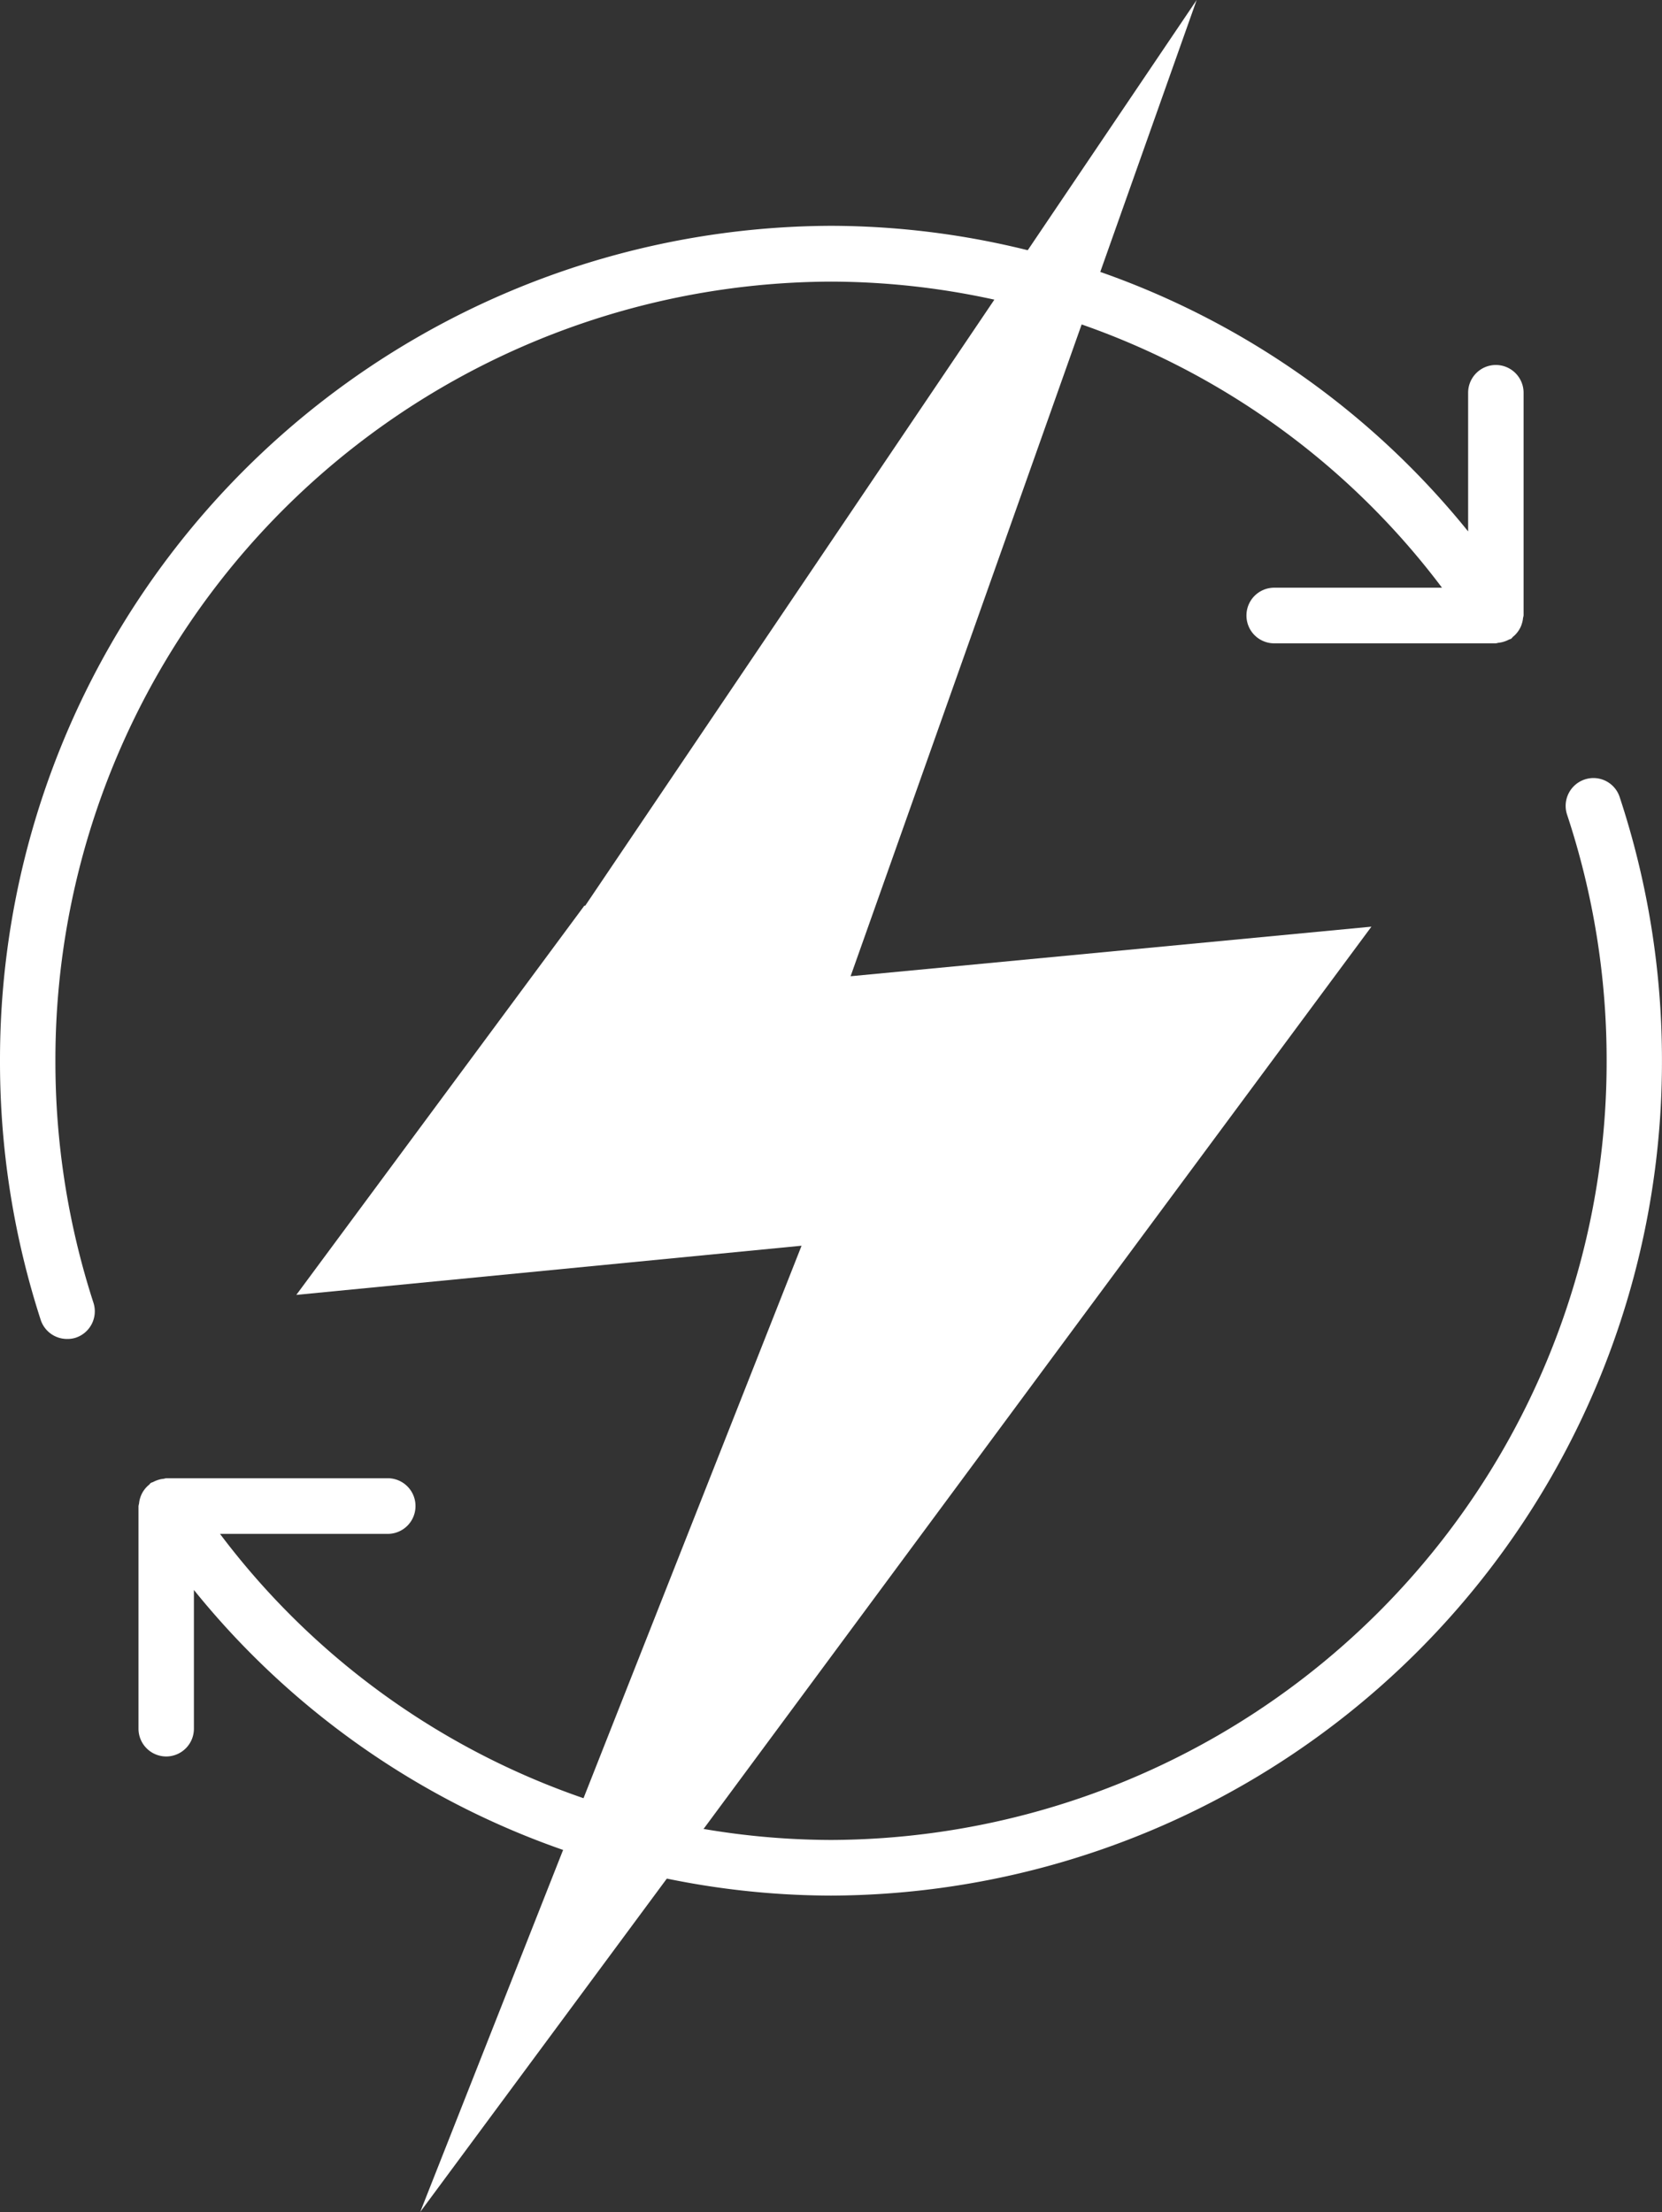
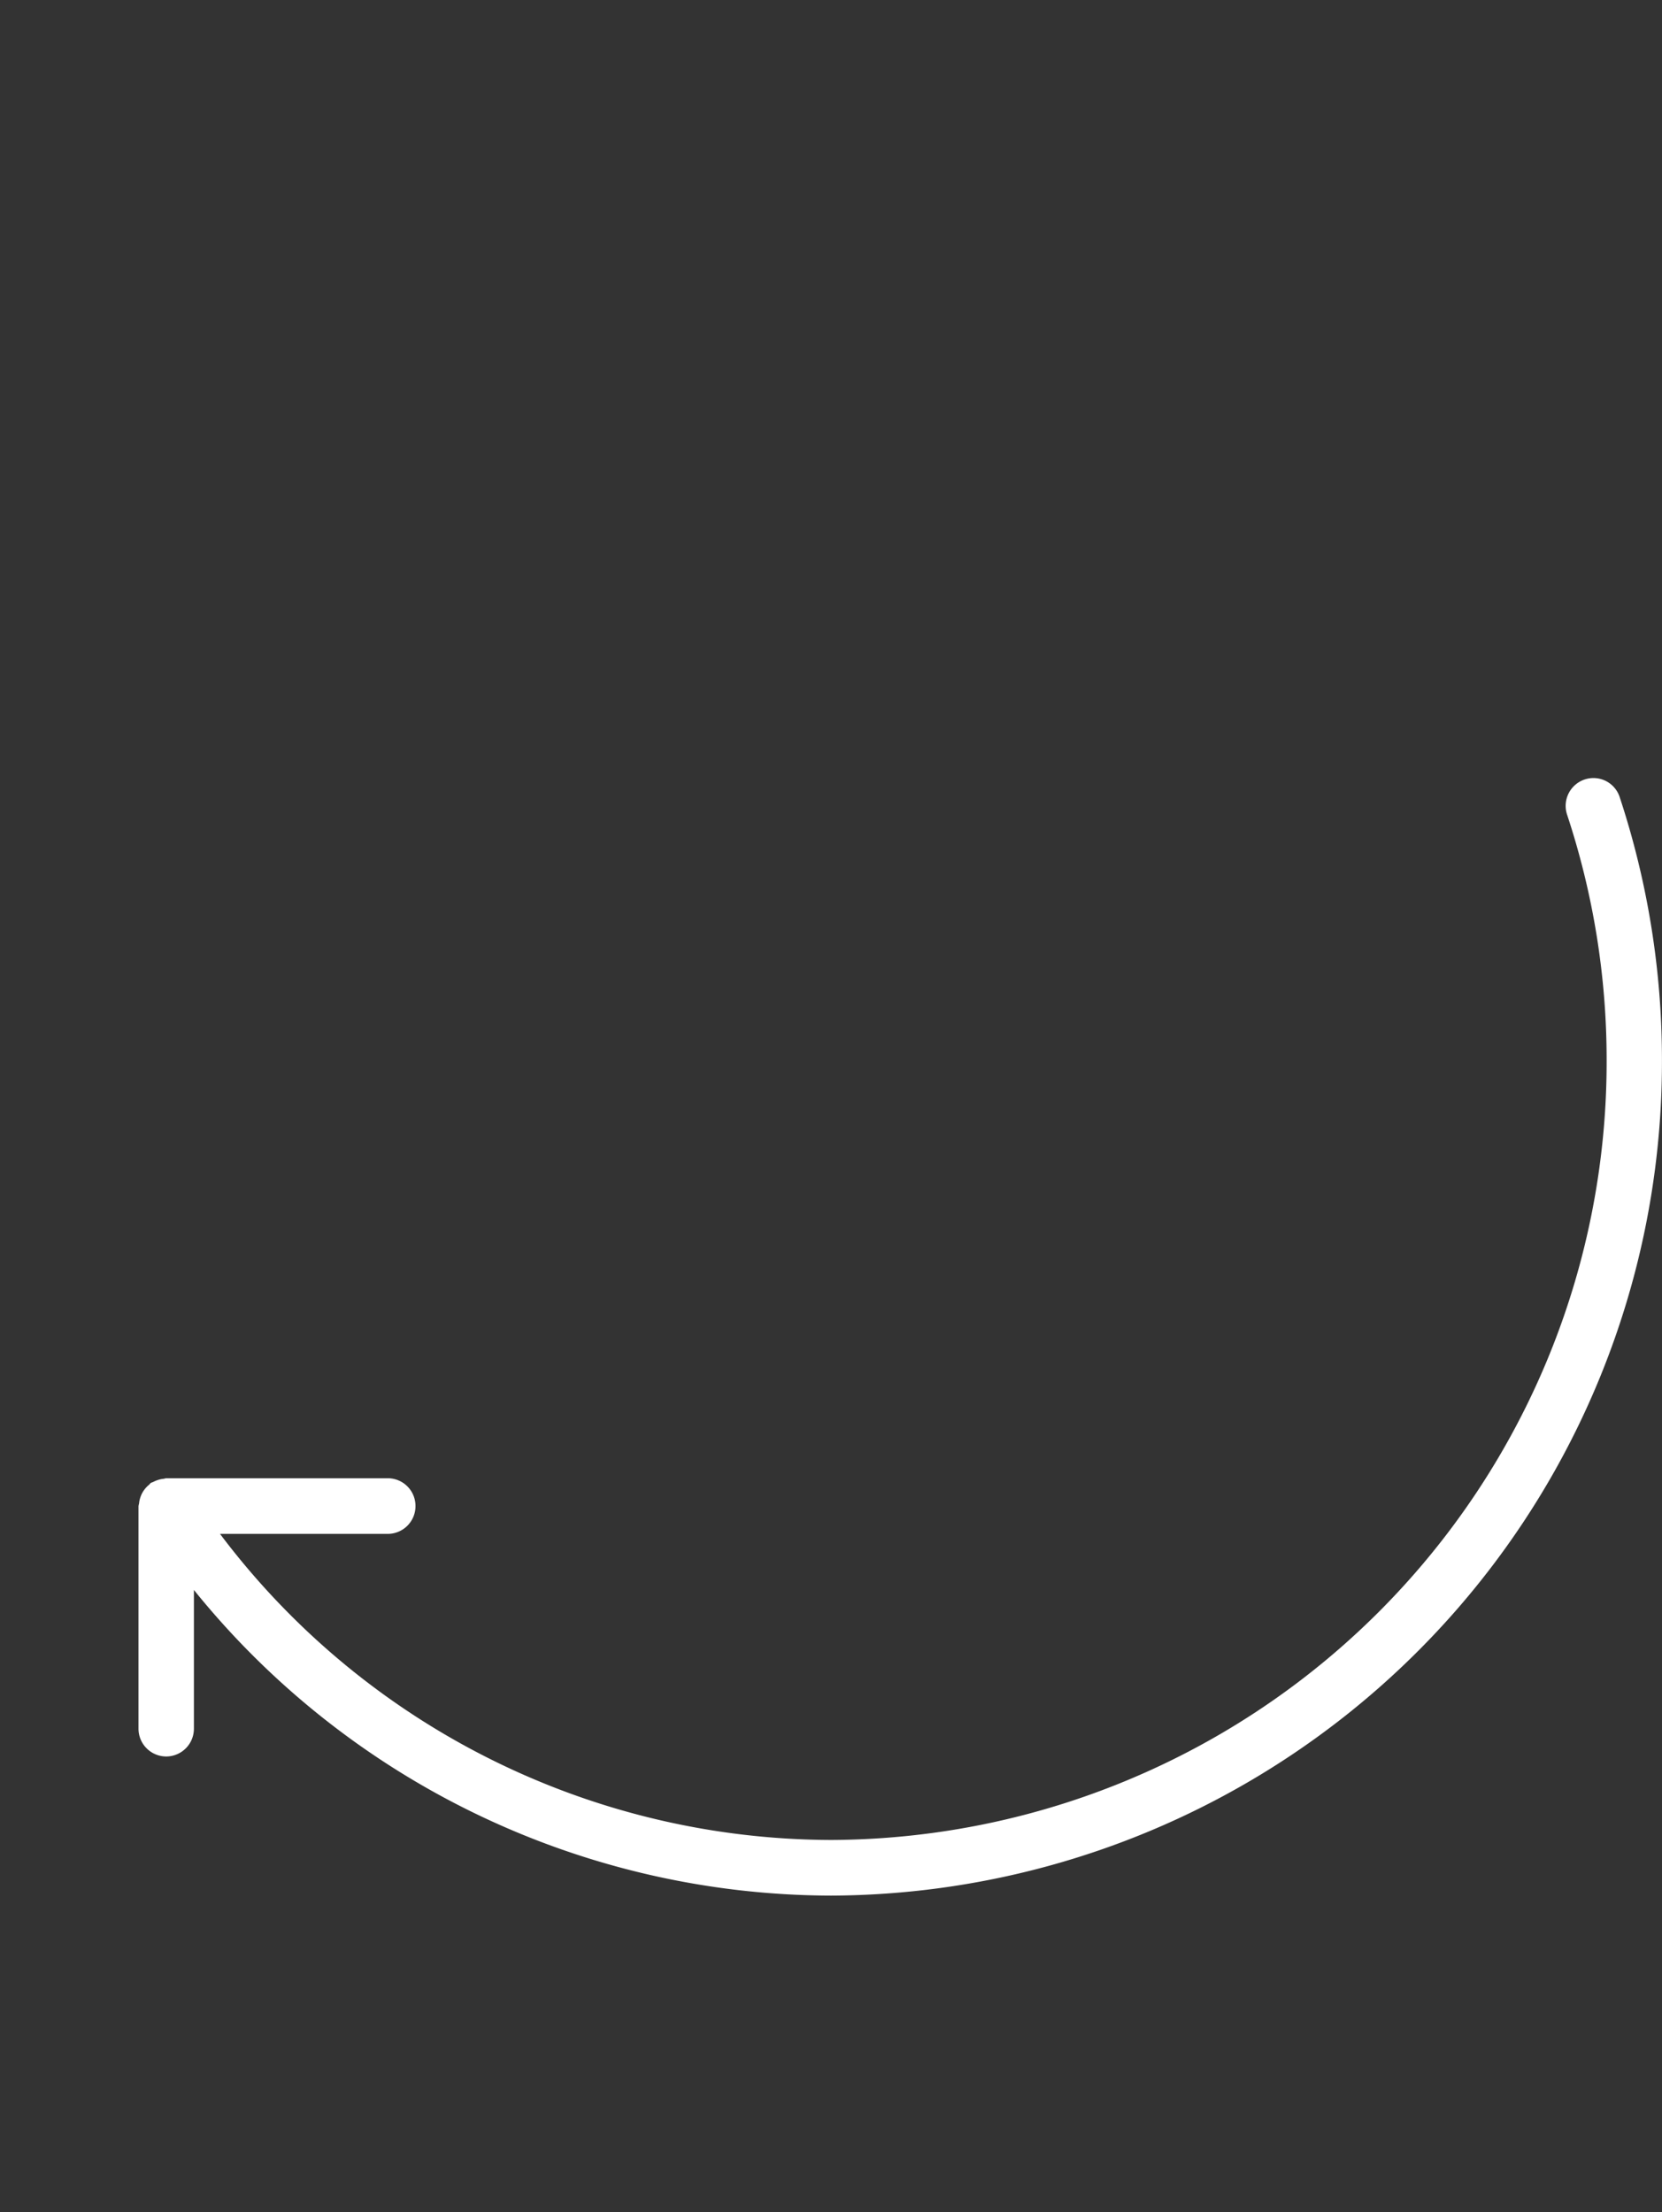
<svg xmlns="http://www.w3.org/2000/svg" width="40.884" height="54.425" viewBox="0 0 40.884 54.425">
  <rect x="0" y="0" width="40.884" height="54.425" fill="#333333" stroke="none" />
  <defs>
    <clipPath id="clip-path">
-       <path id="Tracé_290" data-name="Tracé 290" d="M0-5.866H40.884V-60.291H0Z" transform="translate(0 60.291)" fill="#fff" />
+       <path id="Tracé_290" data-name="Tracé 290" d="M0-5.866H40.884V-60.291H0" transform="translate(0 60.291)" fill="#fff" />
    </clipPath>
  </defs>
  <g id="Groupe_374" data-name="Groupe 374" transform="translate(0 0)">
    <g id="Groupe_370" data-name="Groupe 370" transform="translate(7.289 0)">
-       <path id="Tracé_287" data-name="Tracé 287" d="M-2.387,0-17.428,22.284h-.022l-7.085,9.576,12.429-1.21-9.381,23.774L-5.178,32.373h0L1.912,22.8-10.9,24.02Z" transform="translate(24.535)" fill="#fff" />
-     </g>
+       </g>
    <g id="Groupe_373" data-name="Groupe 373" transform="translate(0 0)" clip-path="url(#clip-path)">
      <g id="Groupe_371" data-name="Groupe 371" transform="translate(0 5.56)">
-         <path id="Tracé_288" data-name="Tracé 288" d="M-.147-2.214A19.147,19.147,0,0,1,18.933-21.385a18.865,18.865,0,0,1,15.029,7.531H29.834a.683.683,0,0,0-.682.685.683.683,0,0,0,.682.684h5.451a.41.41,0,0,0,.06-.013.664.664,0,0,0,.133-.026.694.694,0,0,0,.128-.052c.018-.01.039-.011.057-.023s.029-.032.045-.047a.634.634,0,0,0,.1-.1.685.685,0,0,0,.071-.107.553.553,0,0,0,.048-.117.588.588,0,0,0,.028-.137.58.58,0,0,0,.014-.064v-5.478a.683.683,0,0,0-.682-.685.683.683,0,0,0-.682.685v3.41a20.2,20.2,0,0,0-15.672-7.519A20.515,20.515,0,0,0-1.51-2.214a20.592,20.592,0,0,0,1,6.371.681.681,0,0,0,.648.473A.662.662,0,0,0,.351,4.6a.684.684,0,0,0,.437-.863A19.242,19.242,0,0,1-.147-2.214" transform="translate(1.51 22.754)" fill="#fff" />
-       </g>
+         </g>
      <g id="Groupe_372" data-name="Groupe 372" transform="translate(3.407 19.143)">
        <path id="Tracé_289" data-name="Tracé 289" d="M-3.927-.05A.679.679,0,0,0-4.79-.483a.685.685,0,0,0-.431.865,19.2,19.2,0,0,1,.973,6.056A19.147,19.147,0,0,1-23.328,25.609a18.87,18.87,0,0,1-15.03-7.531h4.127a.683.683,0,0,0,.682-.685.683.683,0,0,0-.682-.684h-5.45a.424.424,0,0,0-.059.013.6.6,0,0,0-.136.027A.729.729,0,0,0-40,16.8c-.017.01-.038.012-.057.023s-.029.032-.046.047a.634.634,0,0,0-.1.1.685.685,0,0,0-.071.107.72.72,0,0,0-.048.118.572.572,0,0,0-.027.135.6.6,0,0,0-.014.065V22.87a.683.683,0,0,0,.682.685A.683.683,0,0,0-39,22.87V19.458a20.2,20.2,0,0,0,15.673,7.52A20.515,20.515,0,0,0-2.887,6.438,20.634,20.634,0,0,0-3.927-.05" transform="translate(40.363 0.519)" fill="#fff" />
      </g>
    </g>
  </g>
</svg>